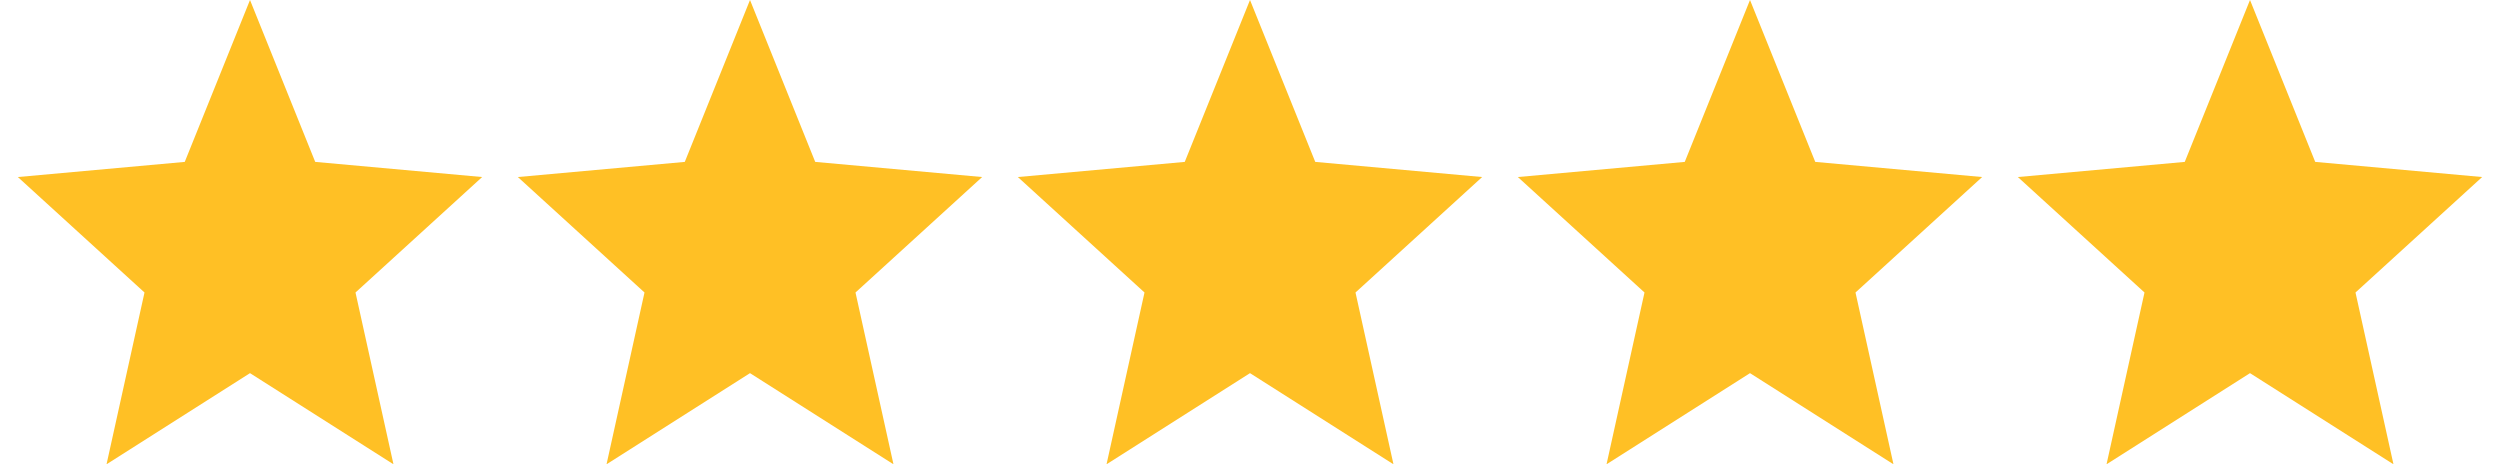
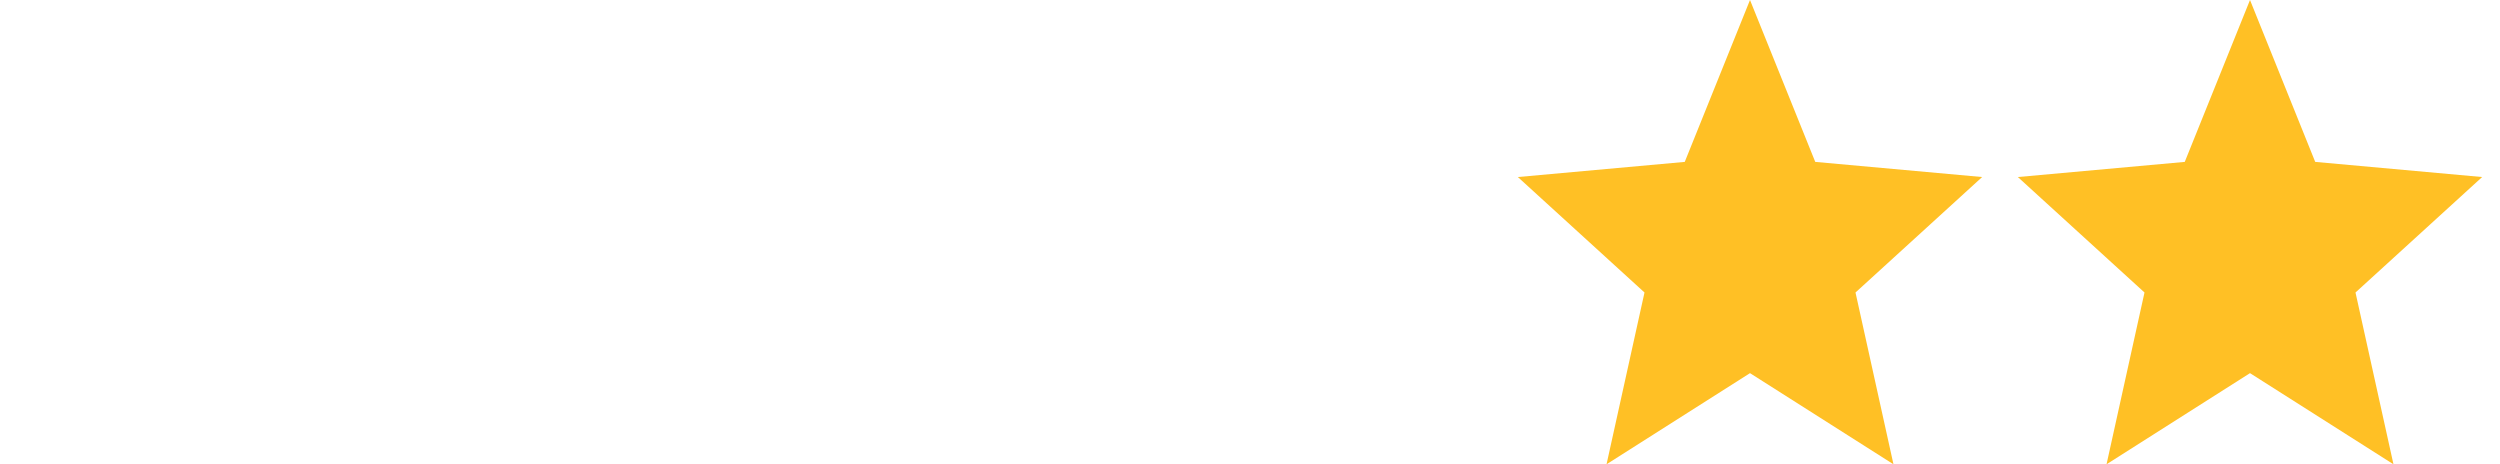
<svg xmlns="http://www.w3.org/2000/svg" width="70" height="13" viewBox="0 0 70 13" fill="none">
-   <path d="M7 10.448L11.017 13L9.954 8.19L13.5 4.957L8.826 4.533L7 0L5.173 4.533L0.5 4.957L4.046 8.19L2.983 13L7 10.448Z" fill="#FFC025" />
-   <path d="M21 10.448L25.017 13L23.954 8.19L27.5 4.957L22.826 4.533L21 0L19.174 4.533L14.5 4.957L18.046 8.19L16.983 13L21 10.448Z" fill="#FFC025" />
-   <path d="M35 10.448L39.017 13L37.954 8.19L41.5 4.957L36.827 4.533L35 0L33.173 4.533L28.5 4.957L32.046 8.19L30.983 13L35 10.448Z" fill="#FFC025" />
  <path d="M49 10.448L53.017 13L51.954 8.19L55.5 4.957L50.827 4.533L49 0L47.173 4.533L42.5 4.957L46.046 8.19L44.983 13L49 10.448Z" fill="#FFC025" />
  <path d="M63 10.448L67.017 13L65.954 8.19L69.5 4.957L64.826 4.533L63 0L61.173 4.533L56.5 4.957L60.046 8.19L58.983 13L63 10.448Z" fill="#FFC025" />
</svg>